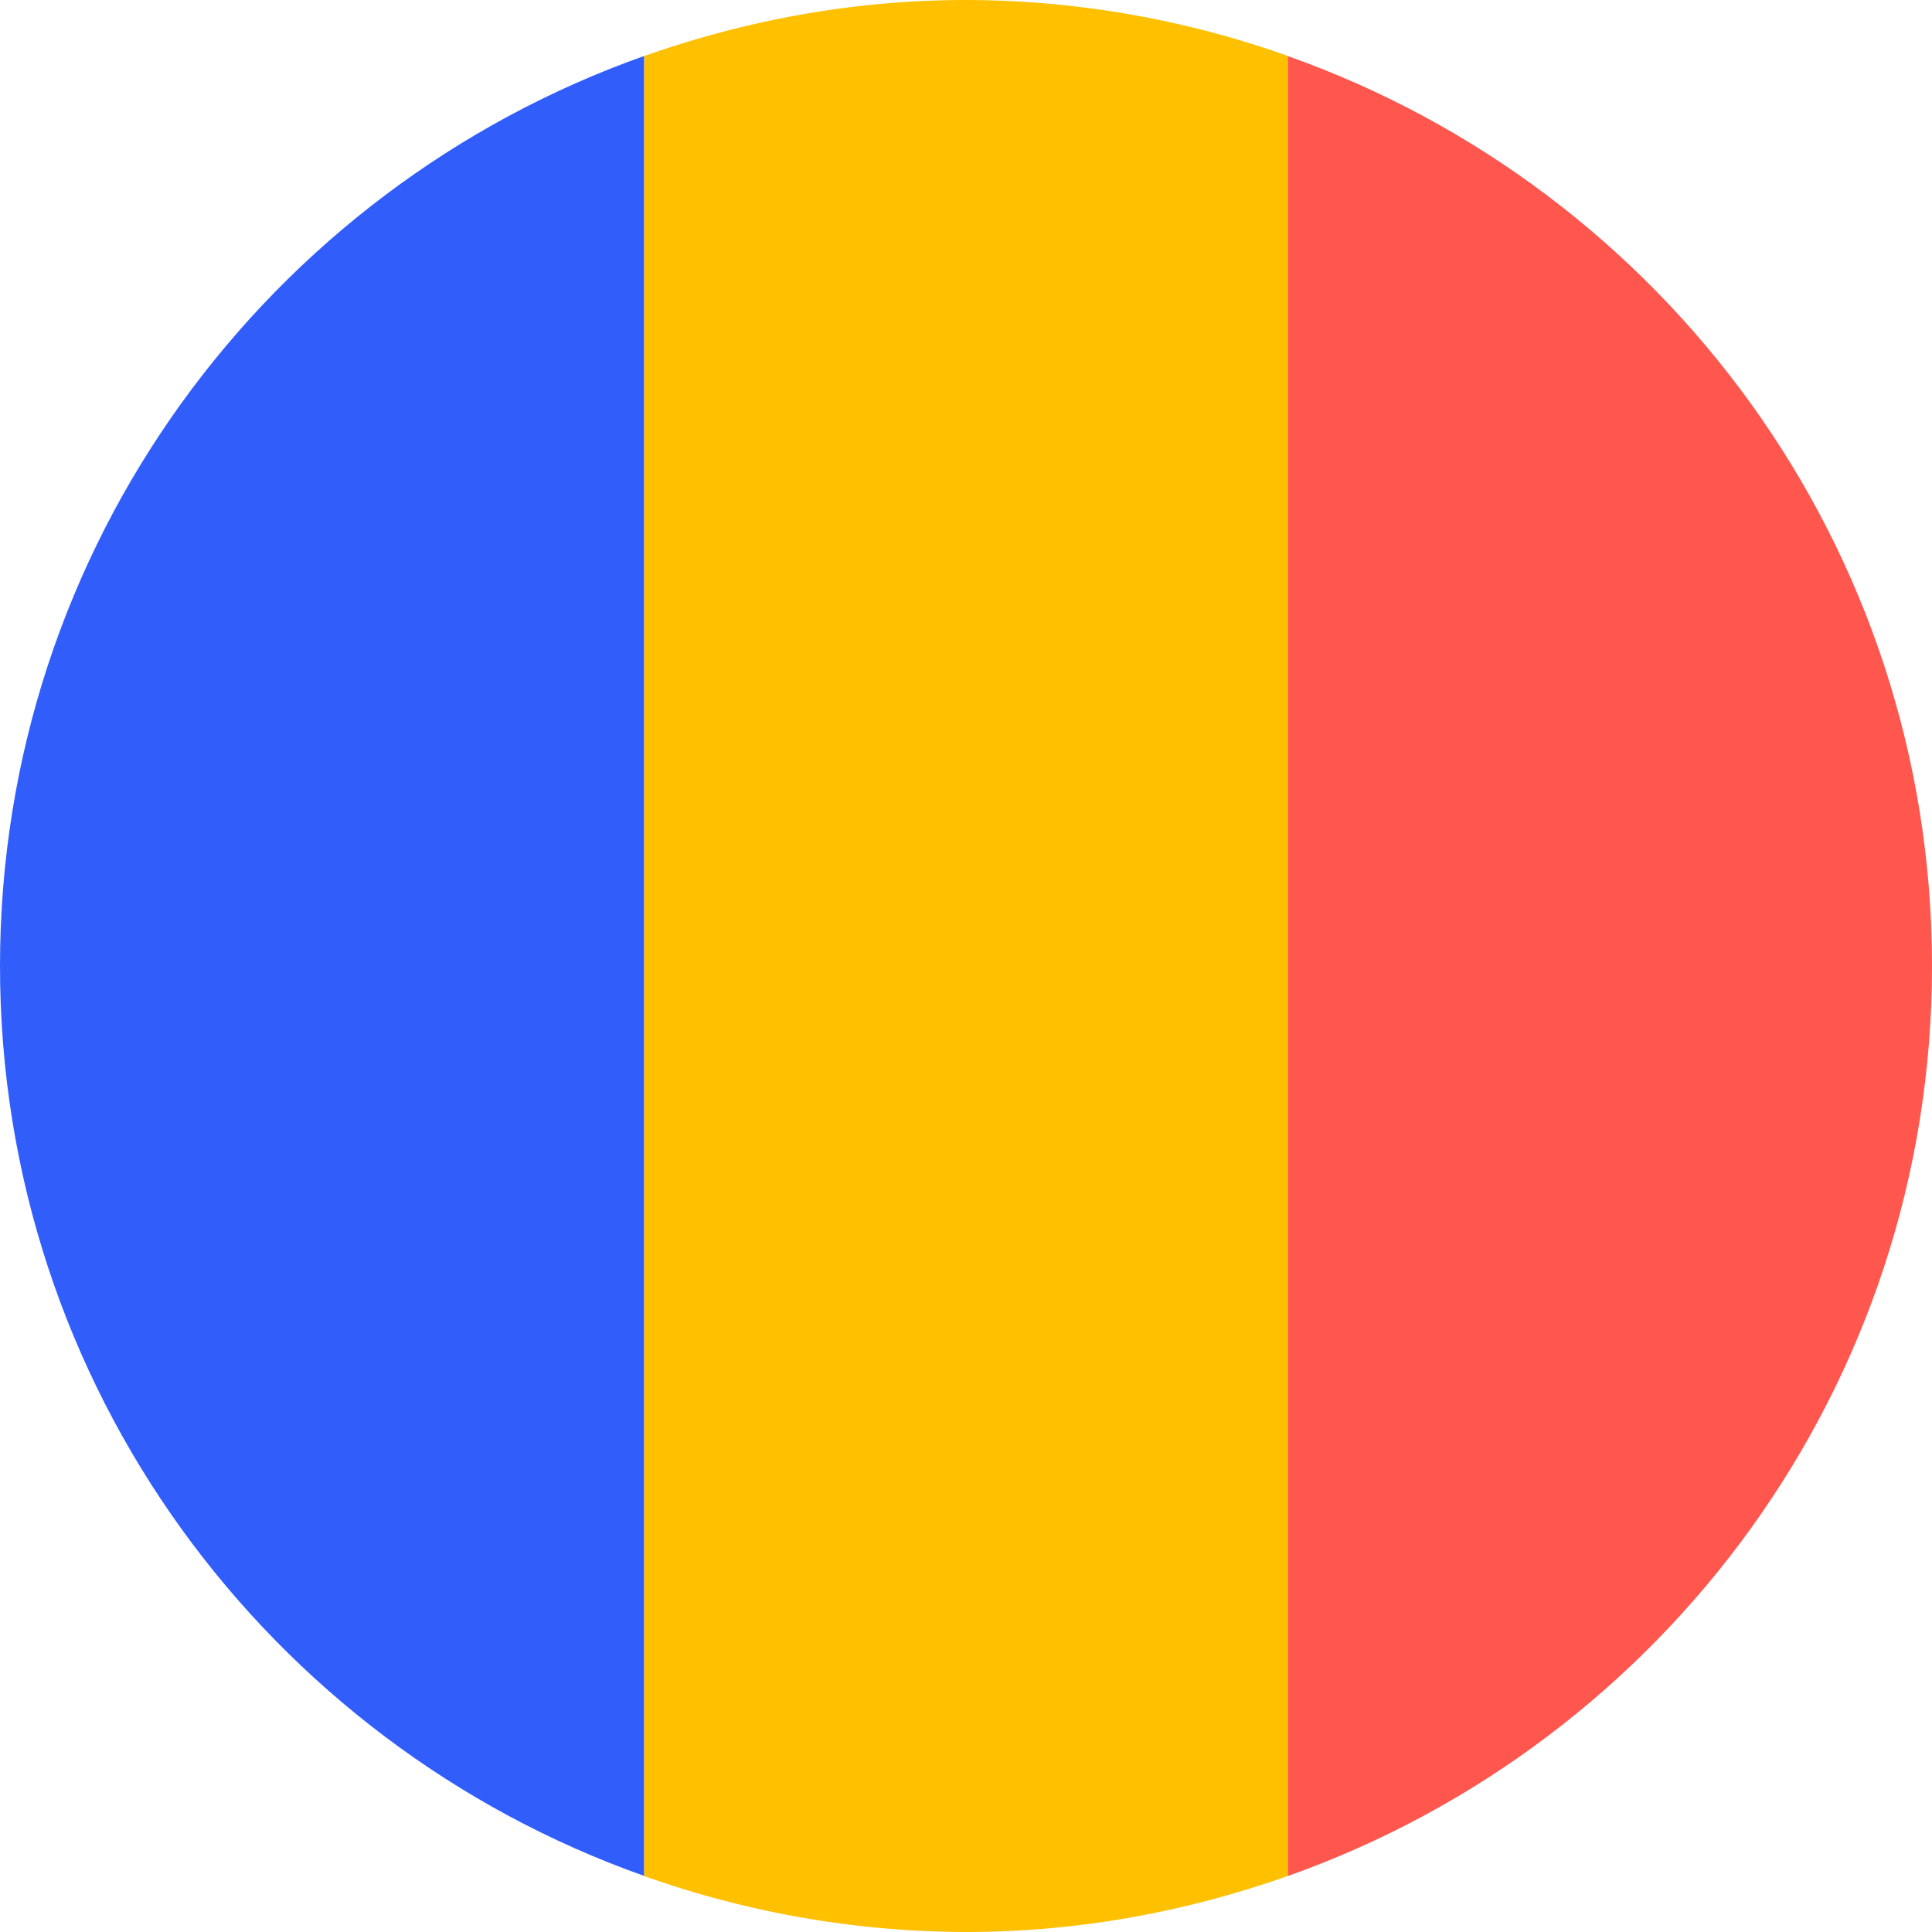
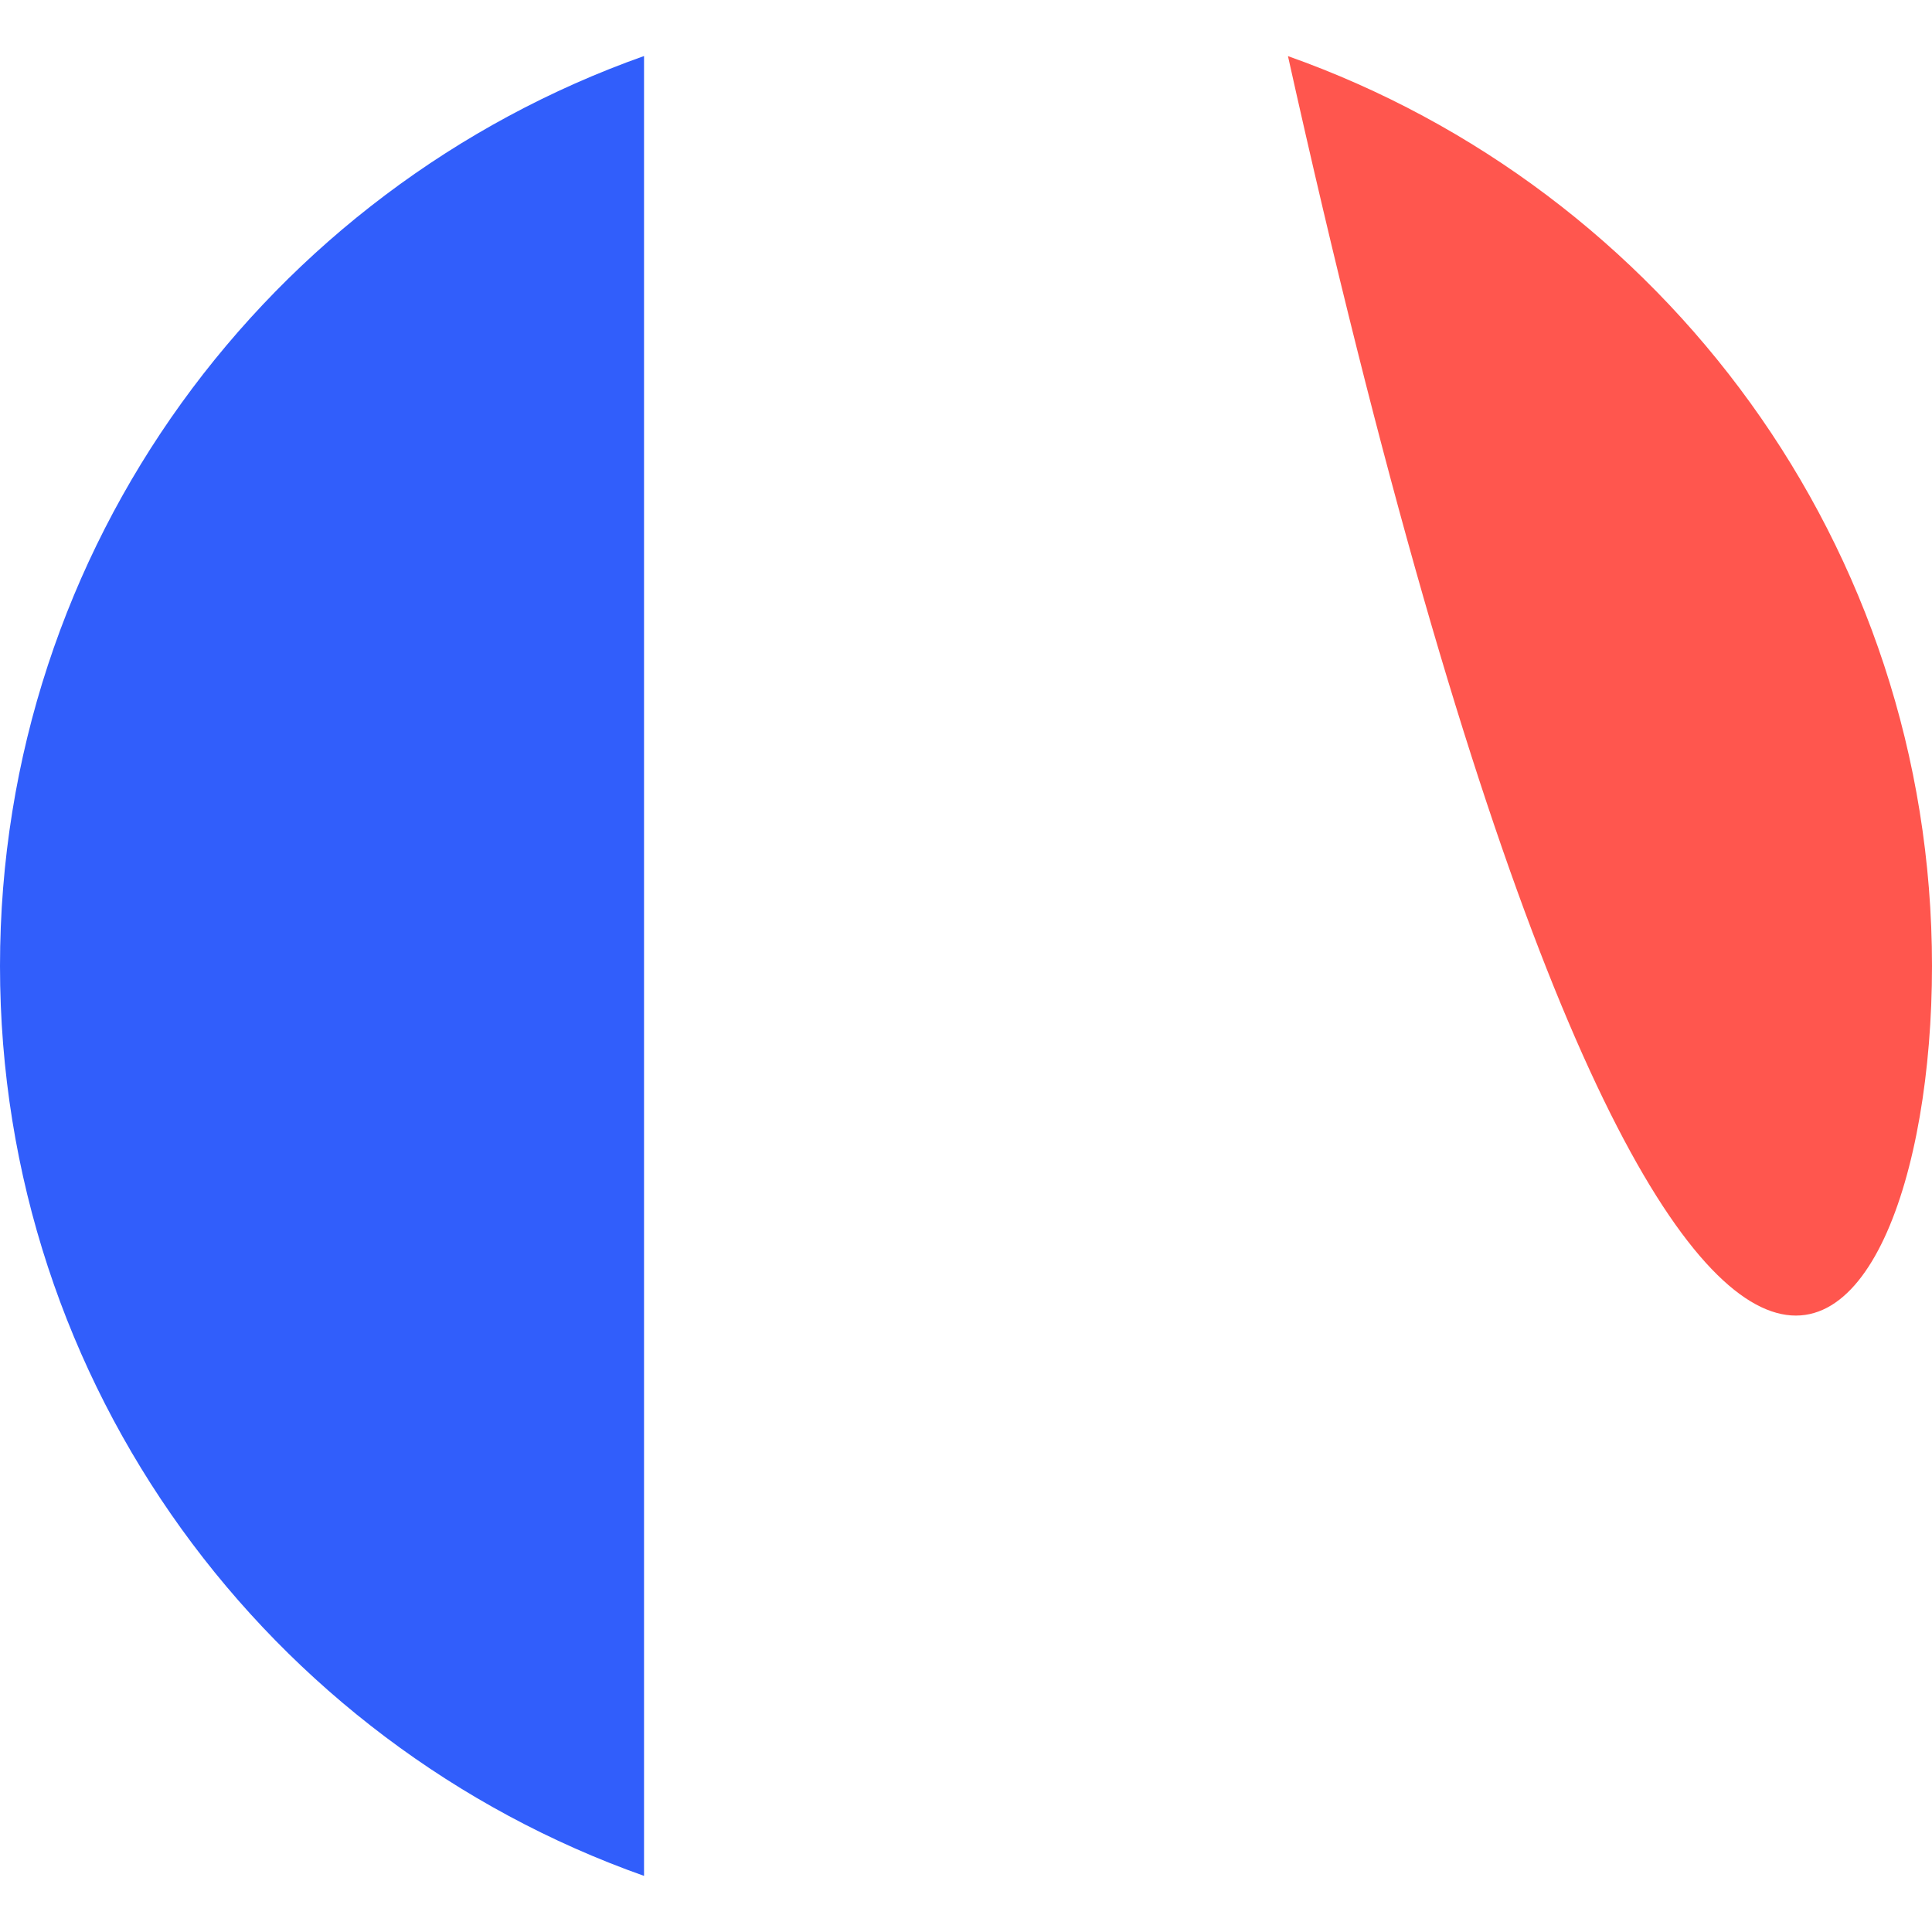
<svg xmlns="http://www.w3.org/2000/svg" width="20" height="20" fill="none" viewBox="0 0 20 20">
-   <path fill="#FFC000" fill-rule="evenodd" d="M10 20c1.171 0 2.29-.212 3.334-.581V.58A10 10 0 0 0 10 0C8.83 0 7.711.212 6.667.581V19.42A10 10 0 0 0 10 20" clip-rule="evenodd" />
  <path fill="#315EFB" fill-rule="evenodd" d="M0 10c0 4.352 2.785 8.045 6.667 9.419V.58C2.785 1.955 0 5.648 0 10.001" clip-rule="evenodd" />
-   <path fill="#FF564E" fill-rule="evenodd" d="M20 10c0-4.352-2.786-8.045-6.667-9.419V19.42C17.214 18.045 20 14.352 20 10" clip-rule="evenodd" />
+   <path fill="#FF564E" fill-rule="evenodd" d="M20 10c0-4.352-2.786-8.045-6.667-9.419C17.214 18.045 20 14.352 20 10" clip-rule="evenodd" />
</svg>